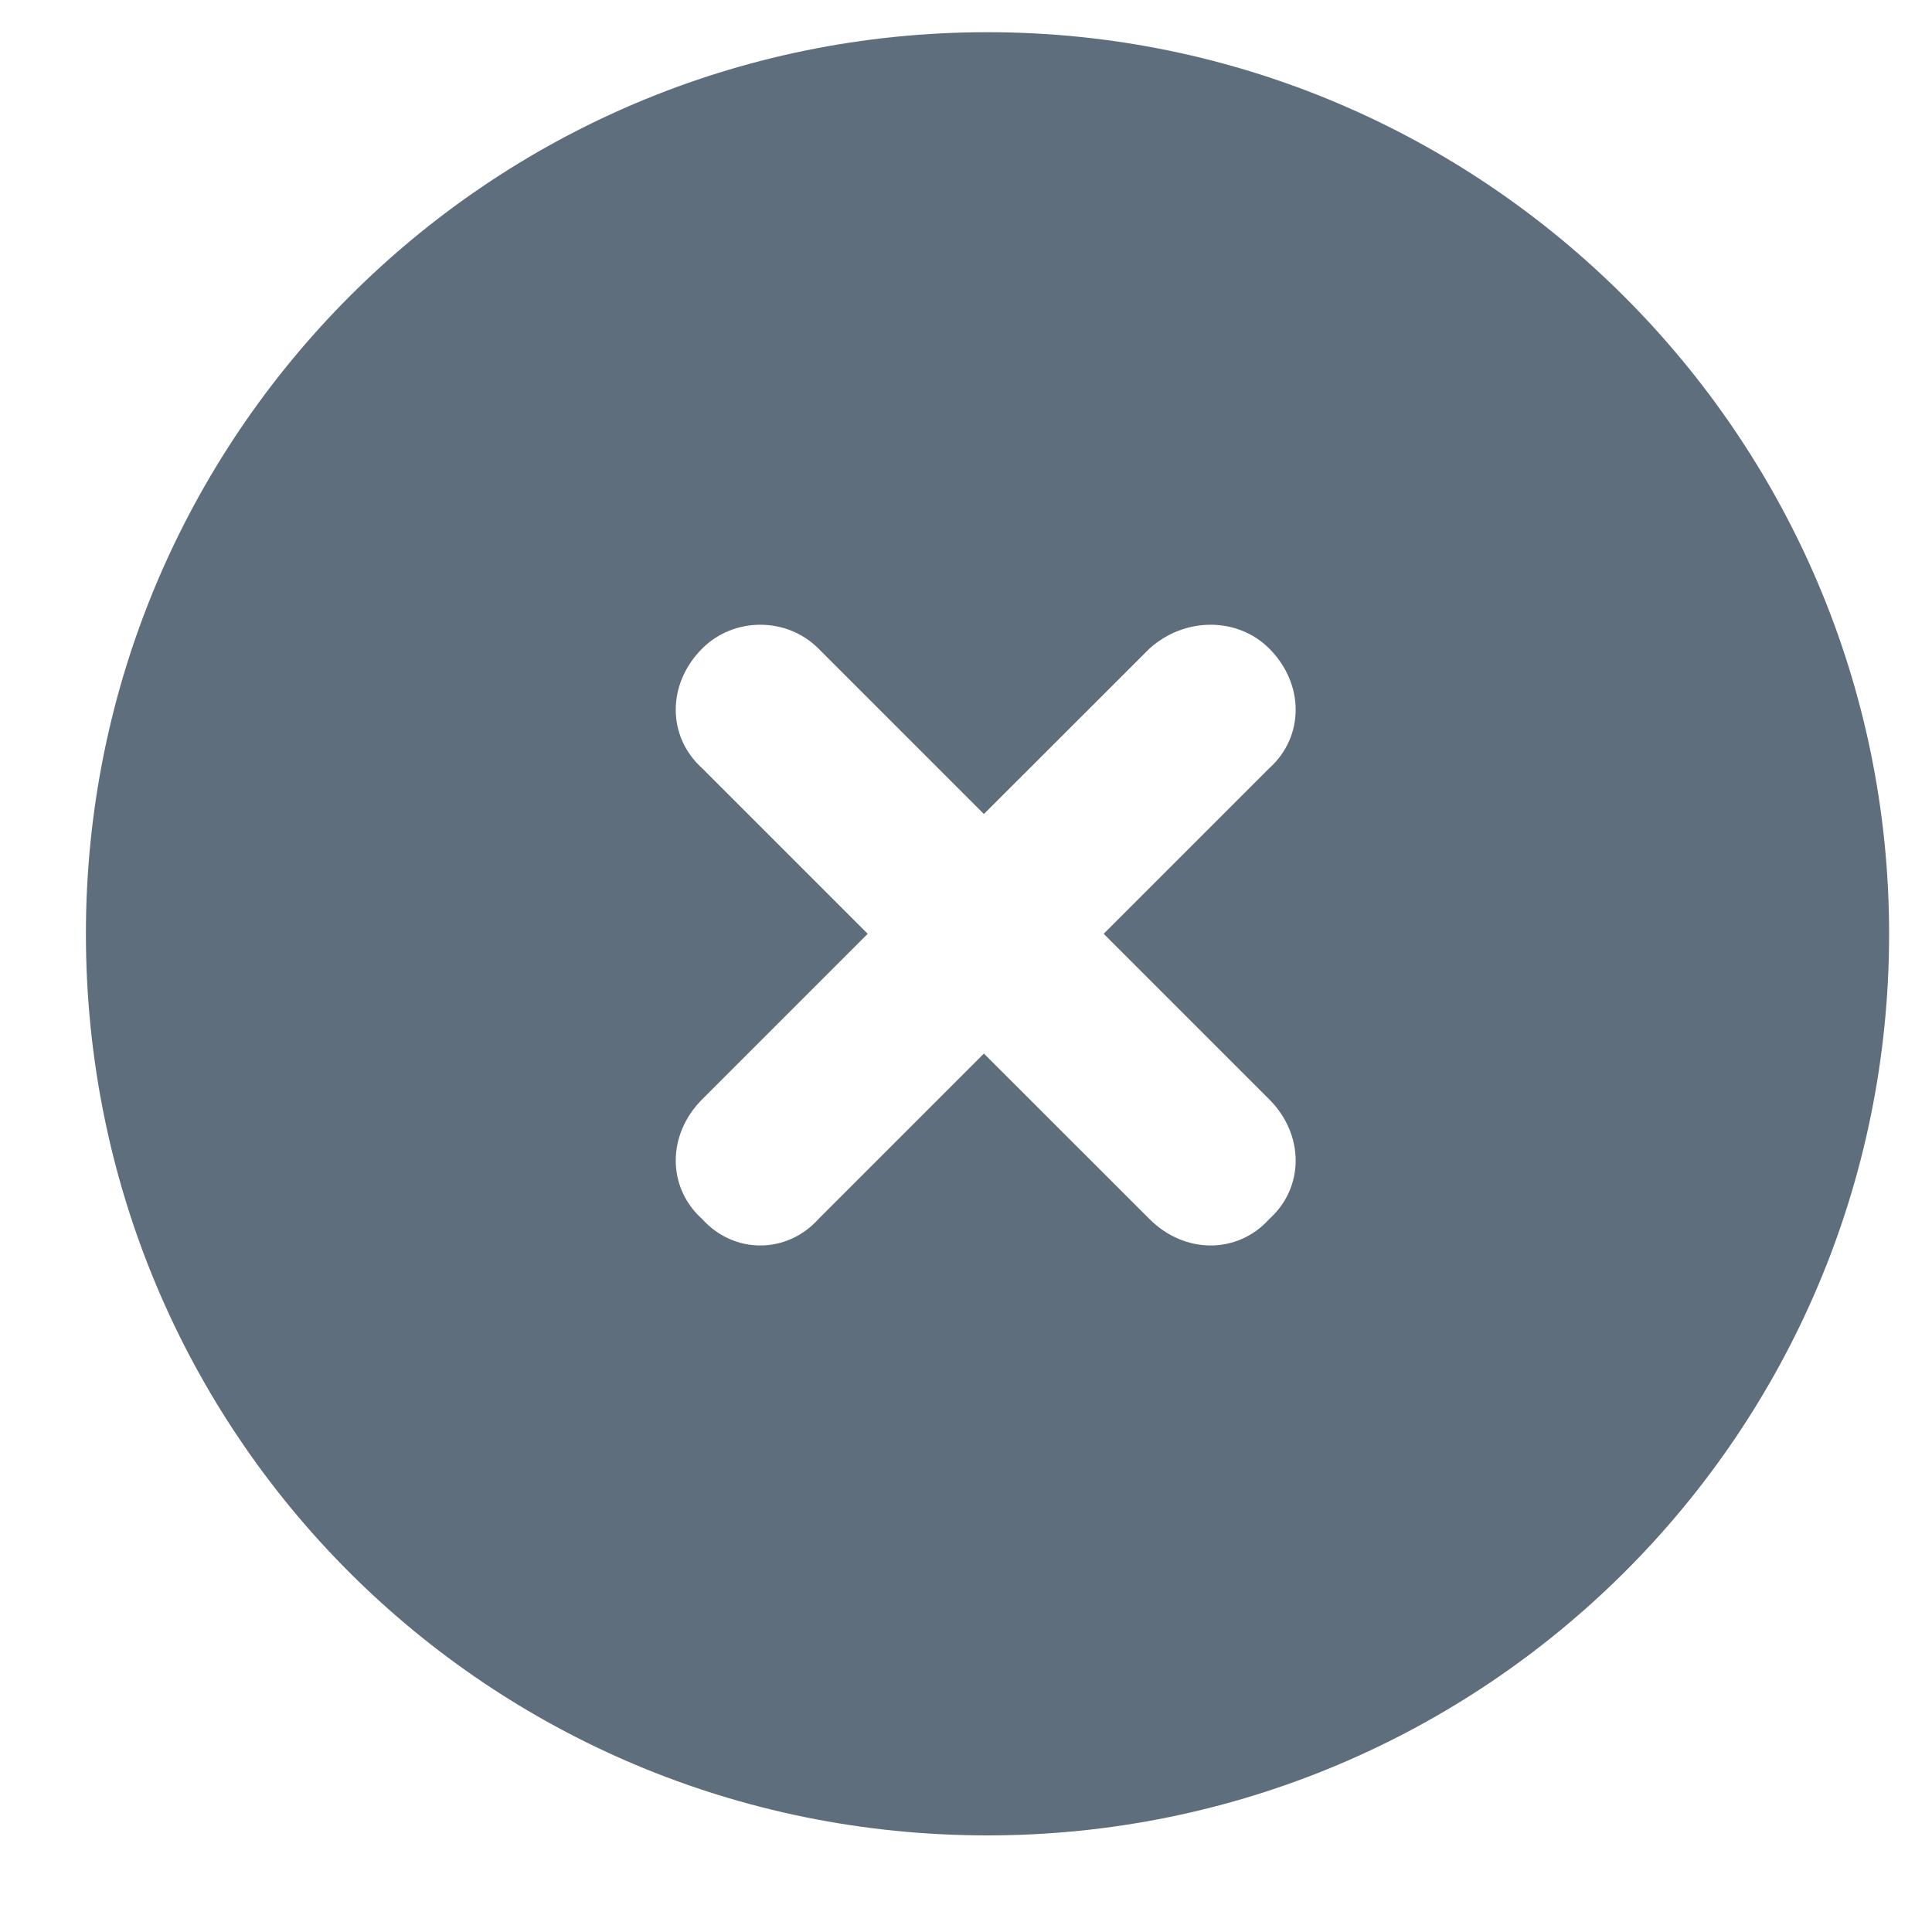
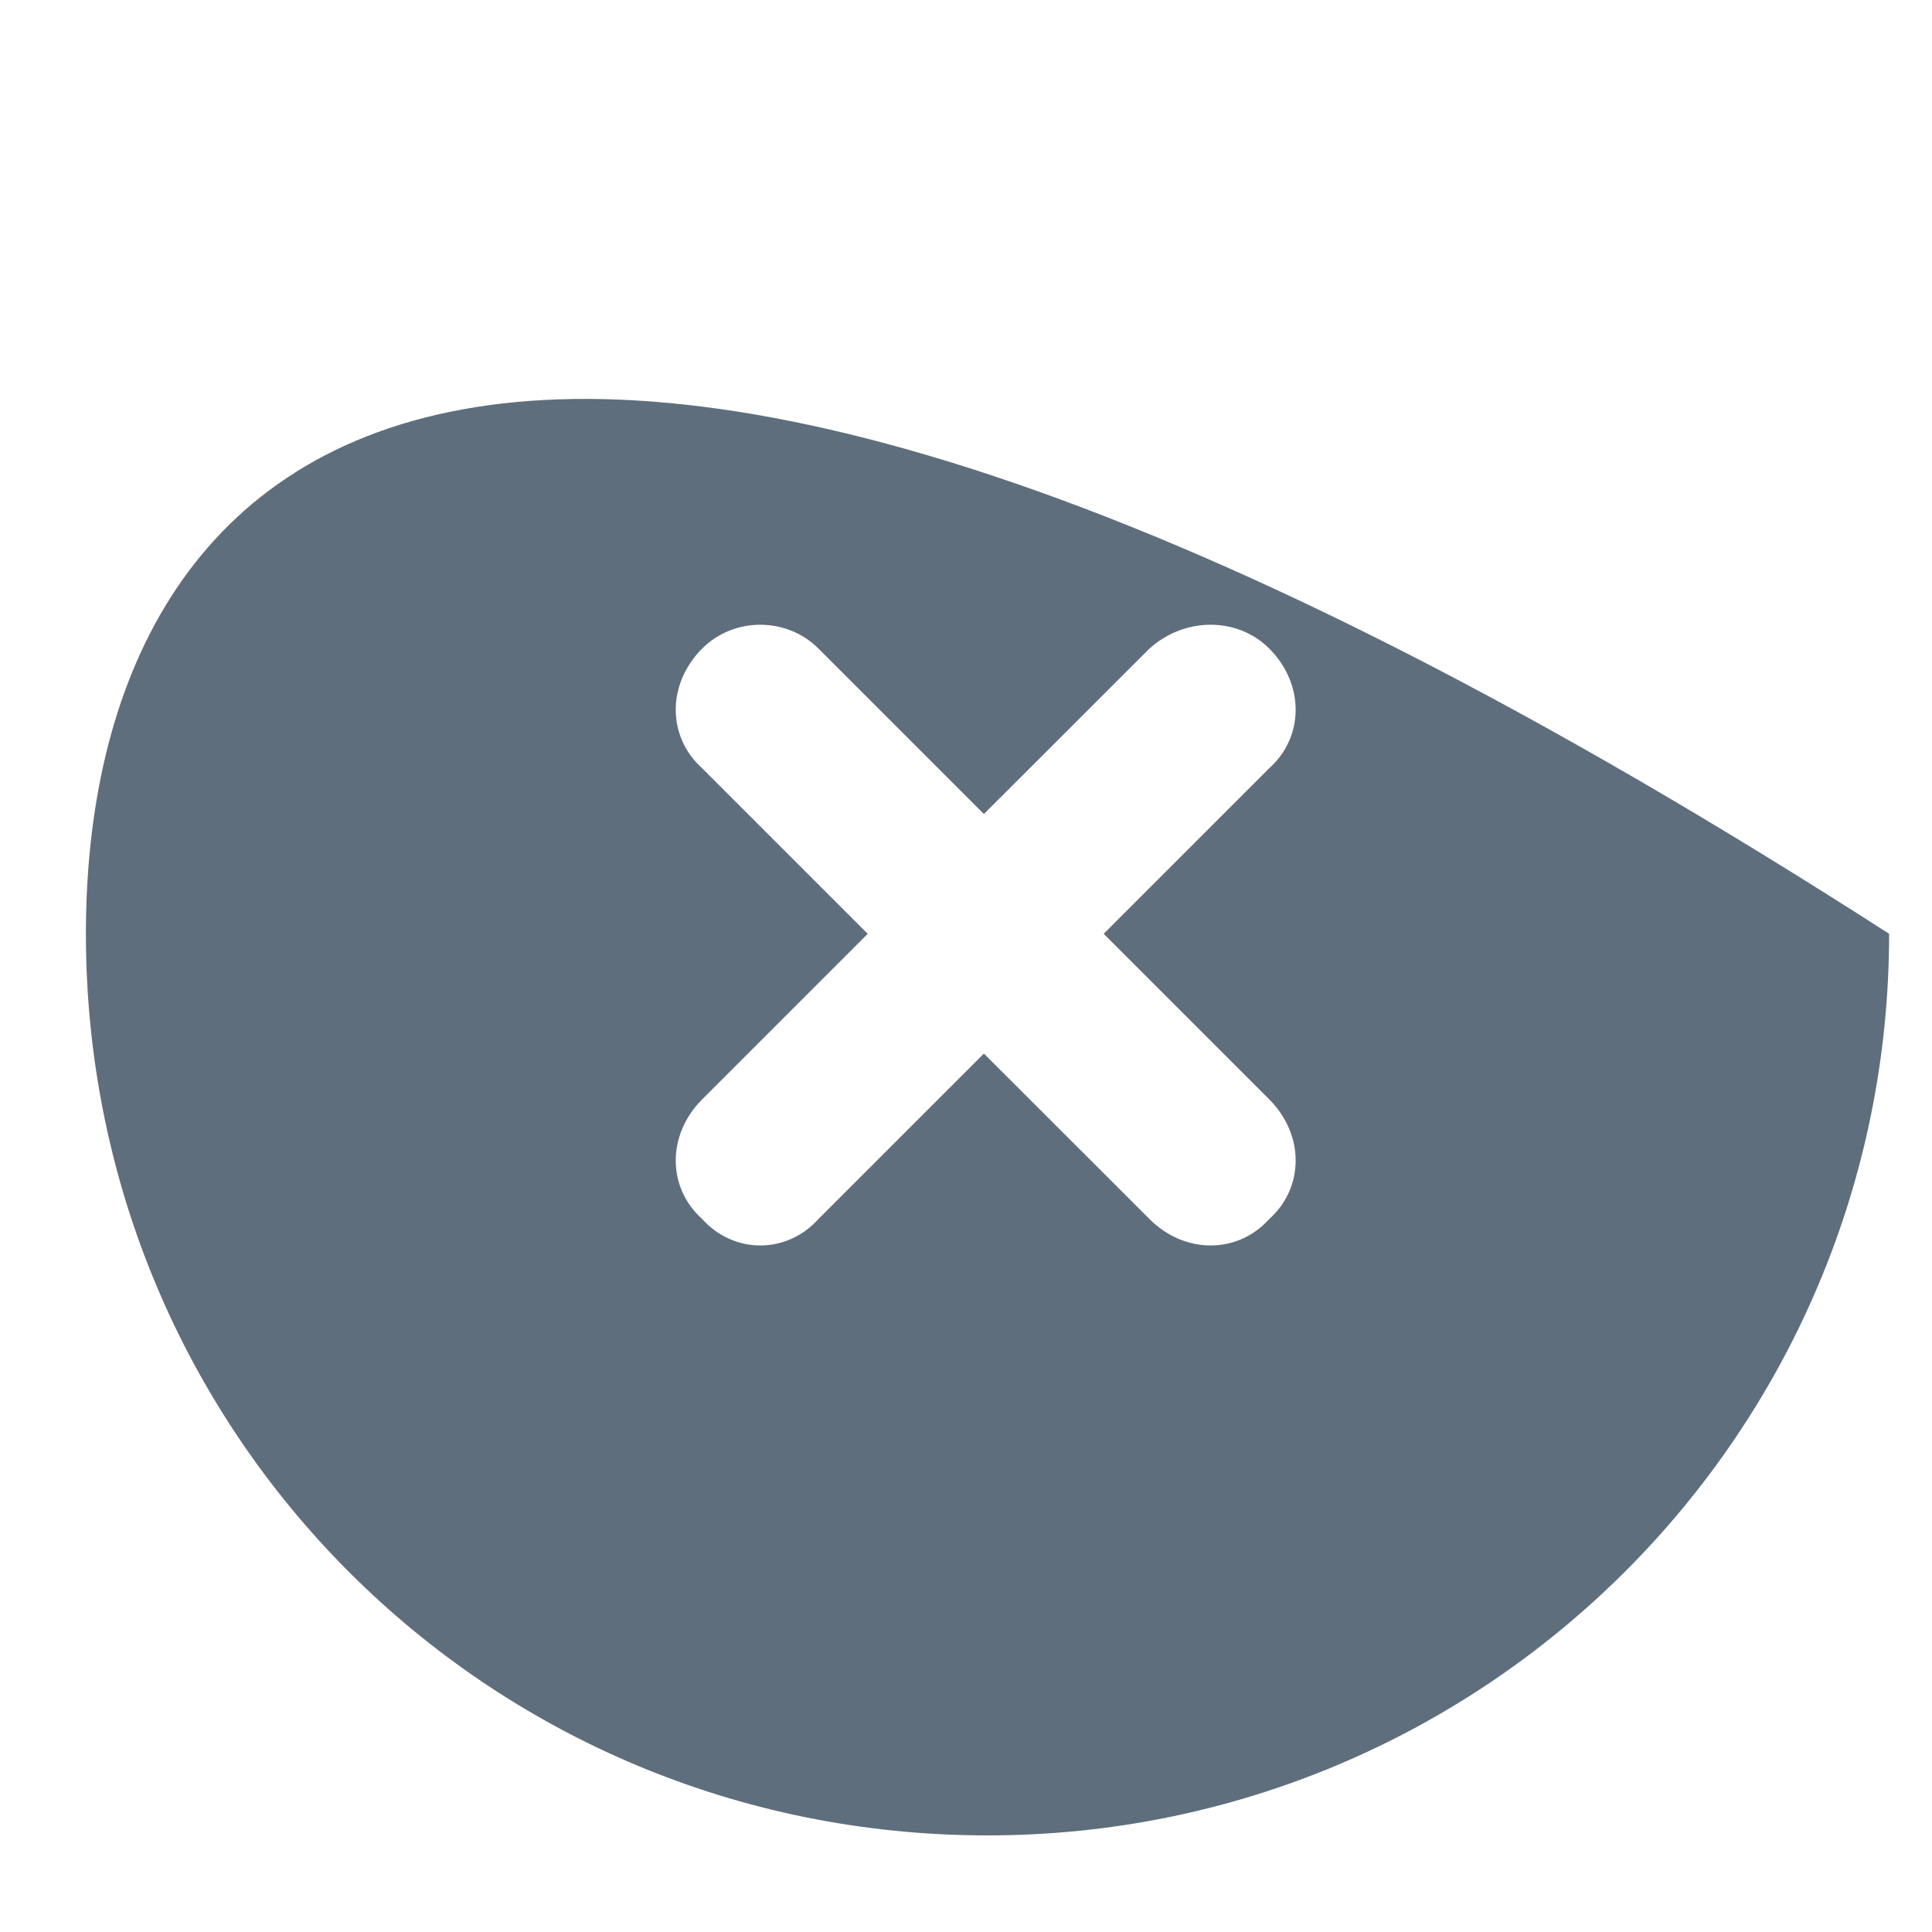
<svg xmlns="http://www.w3.org/2000/svg" width="15" height="15" viewBox="0 0 15 15" fill="none">
-   <path d="M7.667 14.25C11.522 14.25 14.667 11.133 14.667 7.25C14.667 3.395 11.522 0.25 7.667 0.25C3.784 0.25 0.667 3.395 0.667 7.25C0.667 11.133 3.784 14.25 7.667 14.25ZM5.452 5.035C5.698 4.789 6.108 4.789 6.354 5.035L7.639 6.32L8.925 5.035C9.198 4.789 9.608 4.789 9.854 5.035C10.128 5.309 10.128 5.719 9.854 5.965L8.569 7.25L9.854 8.535C10.128 8.809 10.128 9.219 9.854 9.465C9.608 9.738 9.198 9.738 8.925 9.465L7.639 8.18L6.354 9.465C6.108 9.738 5.698 9.738 5.452 9.465C5.178 9.219 5.178 8.809 5.452 8.535L6.737 7.25L5.452 5.965C5.178 5.719 5.178 5.309 5.452 5.035Z" fill="#5F6E7C" />
+   <path d="M7.667 14.25C11.522 14.25 14.667 11.133 14.667 7.25C3.784 0.25 0.667 3.395 0.667 7.25C0.667 11.133 3.784 14.25 7.667 14.25ZM5.452 5.035C5.698 4.789 6.108 4.789 6.354 5.035L7.639 6.32L8.925 5.035C9.198 4.789 9.608 4.789 9.854 5.035C10.128 5.309 10.128 5.719 9.854 5.965L8.569 7.25L9.854 8.535C10.128 8.809 10.128 9.219 9.854 9.465C9.608 9.738 9.198 9.738 8.925 9.465L7.639 8.18L6.354 9.465C6.108 9.738 5.698 9.738 5.452 9.465C5.178 9.219 5.178 8.809 5.452 8.535L6.737 7.25L5.452 5.965C5.178 5.719 5.178 5.309 5.452 5.035Z" fill="#5F6E7C" />
</svg>